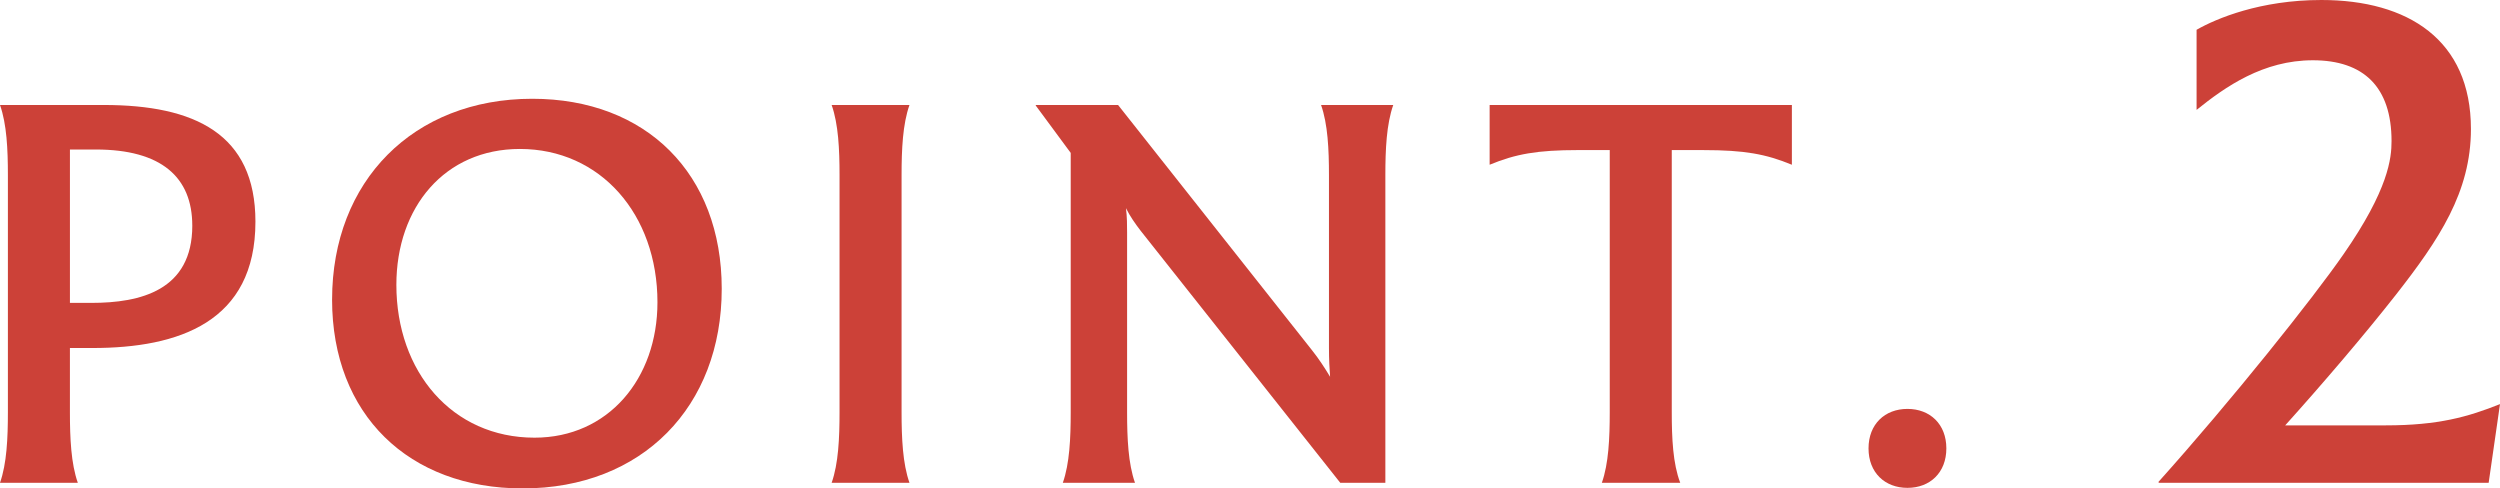
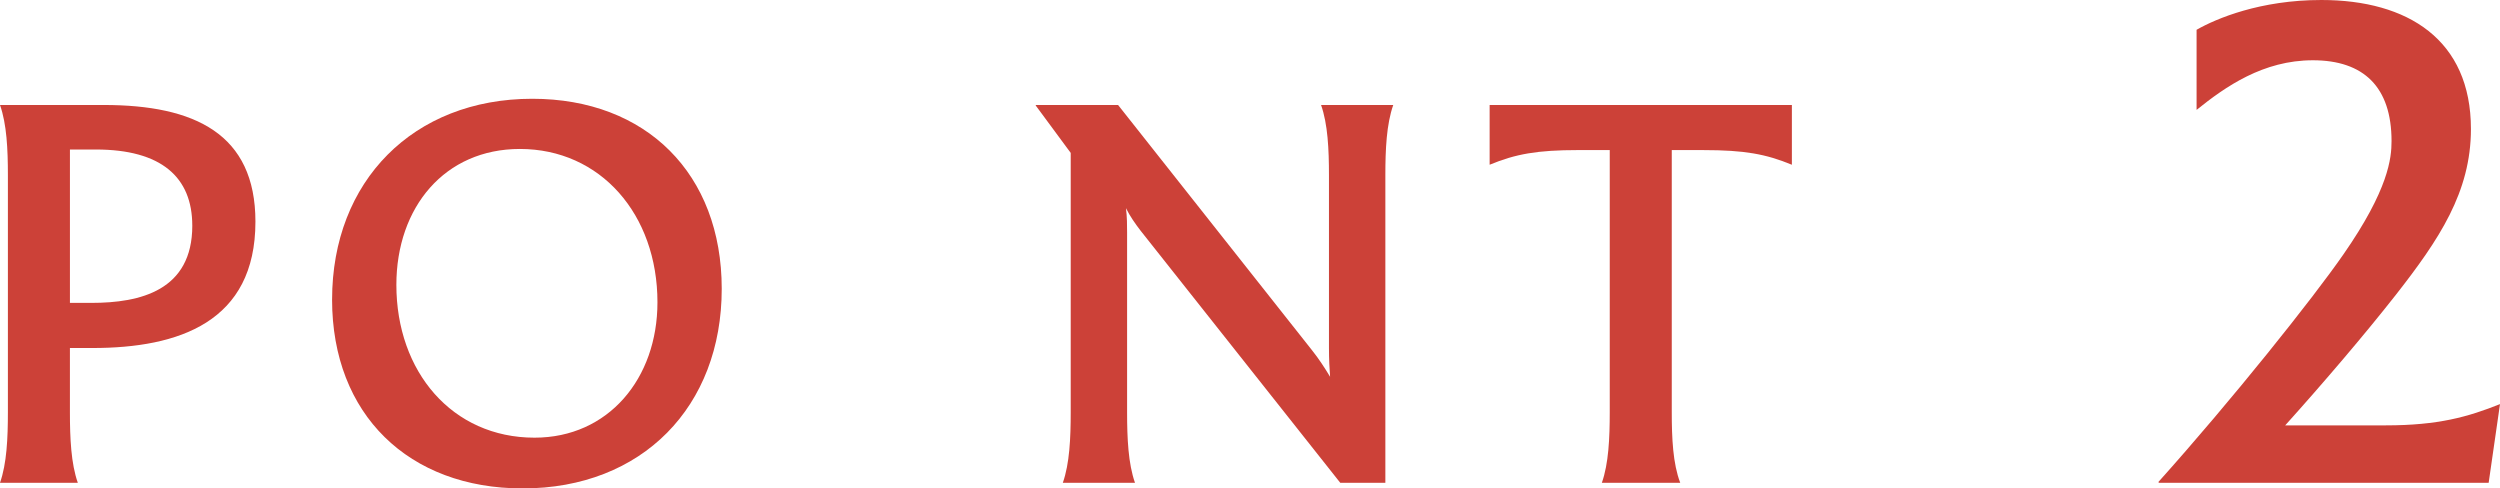
<svg xmlns="http://www.w3.org/2000/svg" id="_レイヤー_1" data-name="レイヤー 1" version="1.1" viewBox="0 0 155.189 30.318">
  <defs>
    <style>
      .cls-1 {
        fill: #cc4138;
        stroke-width: 0px;
      }
    </style>
  </defs>
  <path class="cls-1" d="M15.856,13.762c0,6.231-4.76,7.841-10.116,7.841h-1.4v3.991c0,1.609.07,3.185.49,4.375H0c.42-1.19.49-2.766.49-4.375v-14.737c0-1.575-.07-3.15-.49-4.34h6.44c5.636,0,9.416,1.785,9.416,7.245ZM11.936,14.007c0-3.01-1.925-4.726-5.985-4.726h-1.61v9.521h1.33c3.045,0,6.266-.771,6.266-4.796Z" />
  <path class="cls-1" d="M20.615,18.593c0-7.351,5.041-12.462,12.426-12.462,7.071,0,11.761,4.656,11.761,11.797,0,7.315-4.936,12.391-12.356,12.391-7.071,0-11.832-4.585-11.832-11.726ZM40.812,18.768c0-5.461-3.536-9.521-8.541-9.521-4.655,0-7.666,3.605-7.666,8.437,0,5.391,3.465,9.485,8.576,9.485,4.585,0,7.631-3.675,7.631-8.4Z" />
-   <path class="cls-1" d="M52.115,25.594v-14.737c0-1.575-.07-3.15-.49-4.34h4.831c-.42,1.189-.49,2.765-.49,4.34v14.737c0,1.609.07,3.185.49,4.375h-4.831c.42-1.19.49-2.766.49-4.375Z" />
  <path class="cls-1" d="M86.487,6.517c-.42,1.189-.49,2.765-.49,4.34v19.112h-2.8l-12.392-15.646c-.35-.455-.665-.91-.91-1.4.07.561.07,1.05.07,1.505v11.167c0,1.609.07,3.185.49,4.375h-4.48c.42-1.19.49-2.766.49-4.375V9.491l-2.17-2.939v-.035h5.11l12.041,15.227c.42.524.805,1.12,1.12,1.645-.035-.489-.07-1.05-.07-1.785v-10.746c0-1.575-.07-3.15-.49-4.34h4.48Z" />
  <path class="cls-1" d="M111.232,10.227c-1.61-.665-2.94-.91-5.496-.91h-1.96v16.277c0,1.609.07,3.185.525,4.375h-4.865c.42-1.19.49-2.766.49-4.375V9.316h-1.96c-2.555,0-3.885.245-5.496.91v-3.71h18.762v3.71Z" />
-   <path class="cls-1" d="M115.99,27.834c0-1.506,1.015-2.451,2.416-2.451,1.4,0,2.415.945,2.415,2.451,0,1.505-1.015,2.45-2.415,2.45-1.4,0-2.416-.945-2.416-2.45Z" />
  <path class="cls-1" d="M155.189,25.084l-.704,4.885h-20.463l-.044-.044c4.577-5.104,9.593-11.397,11.485-14.126,2.816-4.049,2.993-5.985,2.993-7.041,0-3.345-1.716-5.017-4.885-5.017-3.081,0-5.413,1.628-7.217,3.08V1.849c1.232-.704,3.961-1.849,7.745-1.849,5.369,0,9.286,2.465,9.286,8.01,0,3.916-1.98,6.865-4.665,10.297-1.936,2.465-4.488,5.457-6.865,8.098h6.249c3.256,0,5.104-.528,7.085-1.32Z" />
</svg>